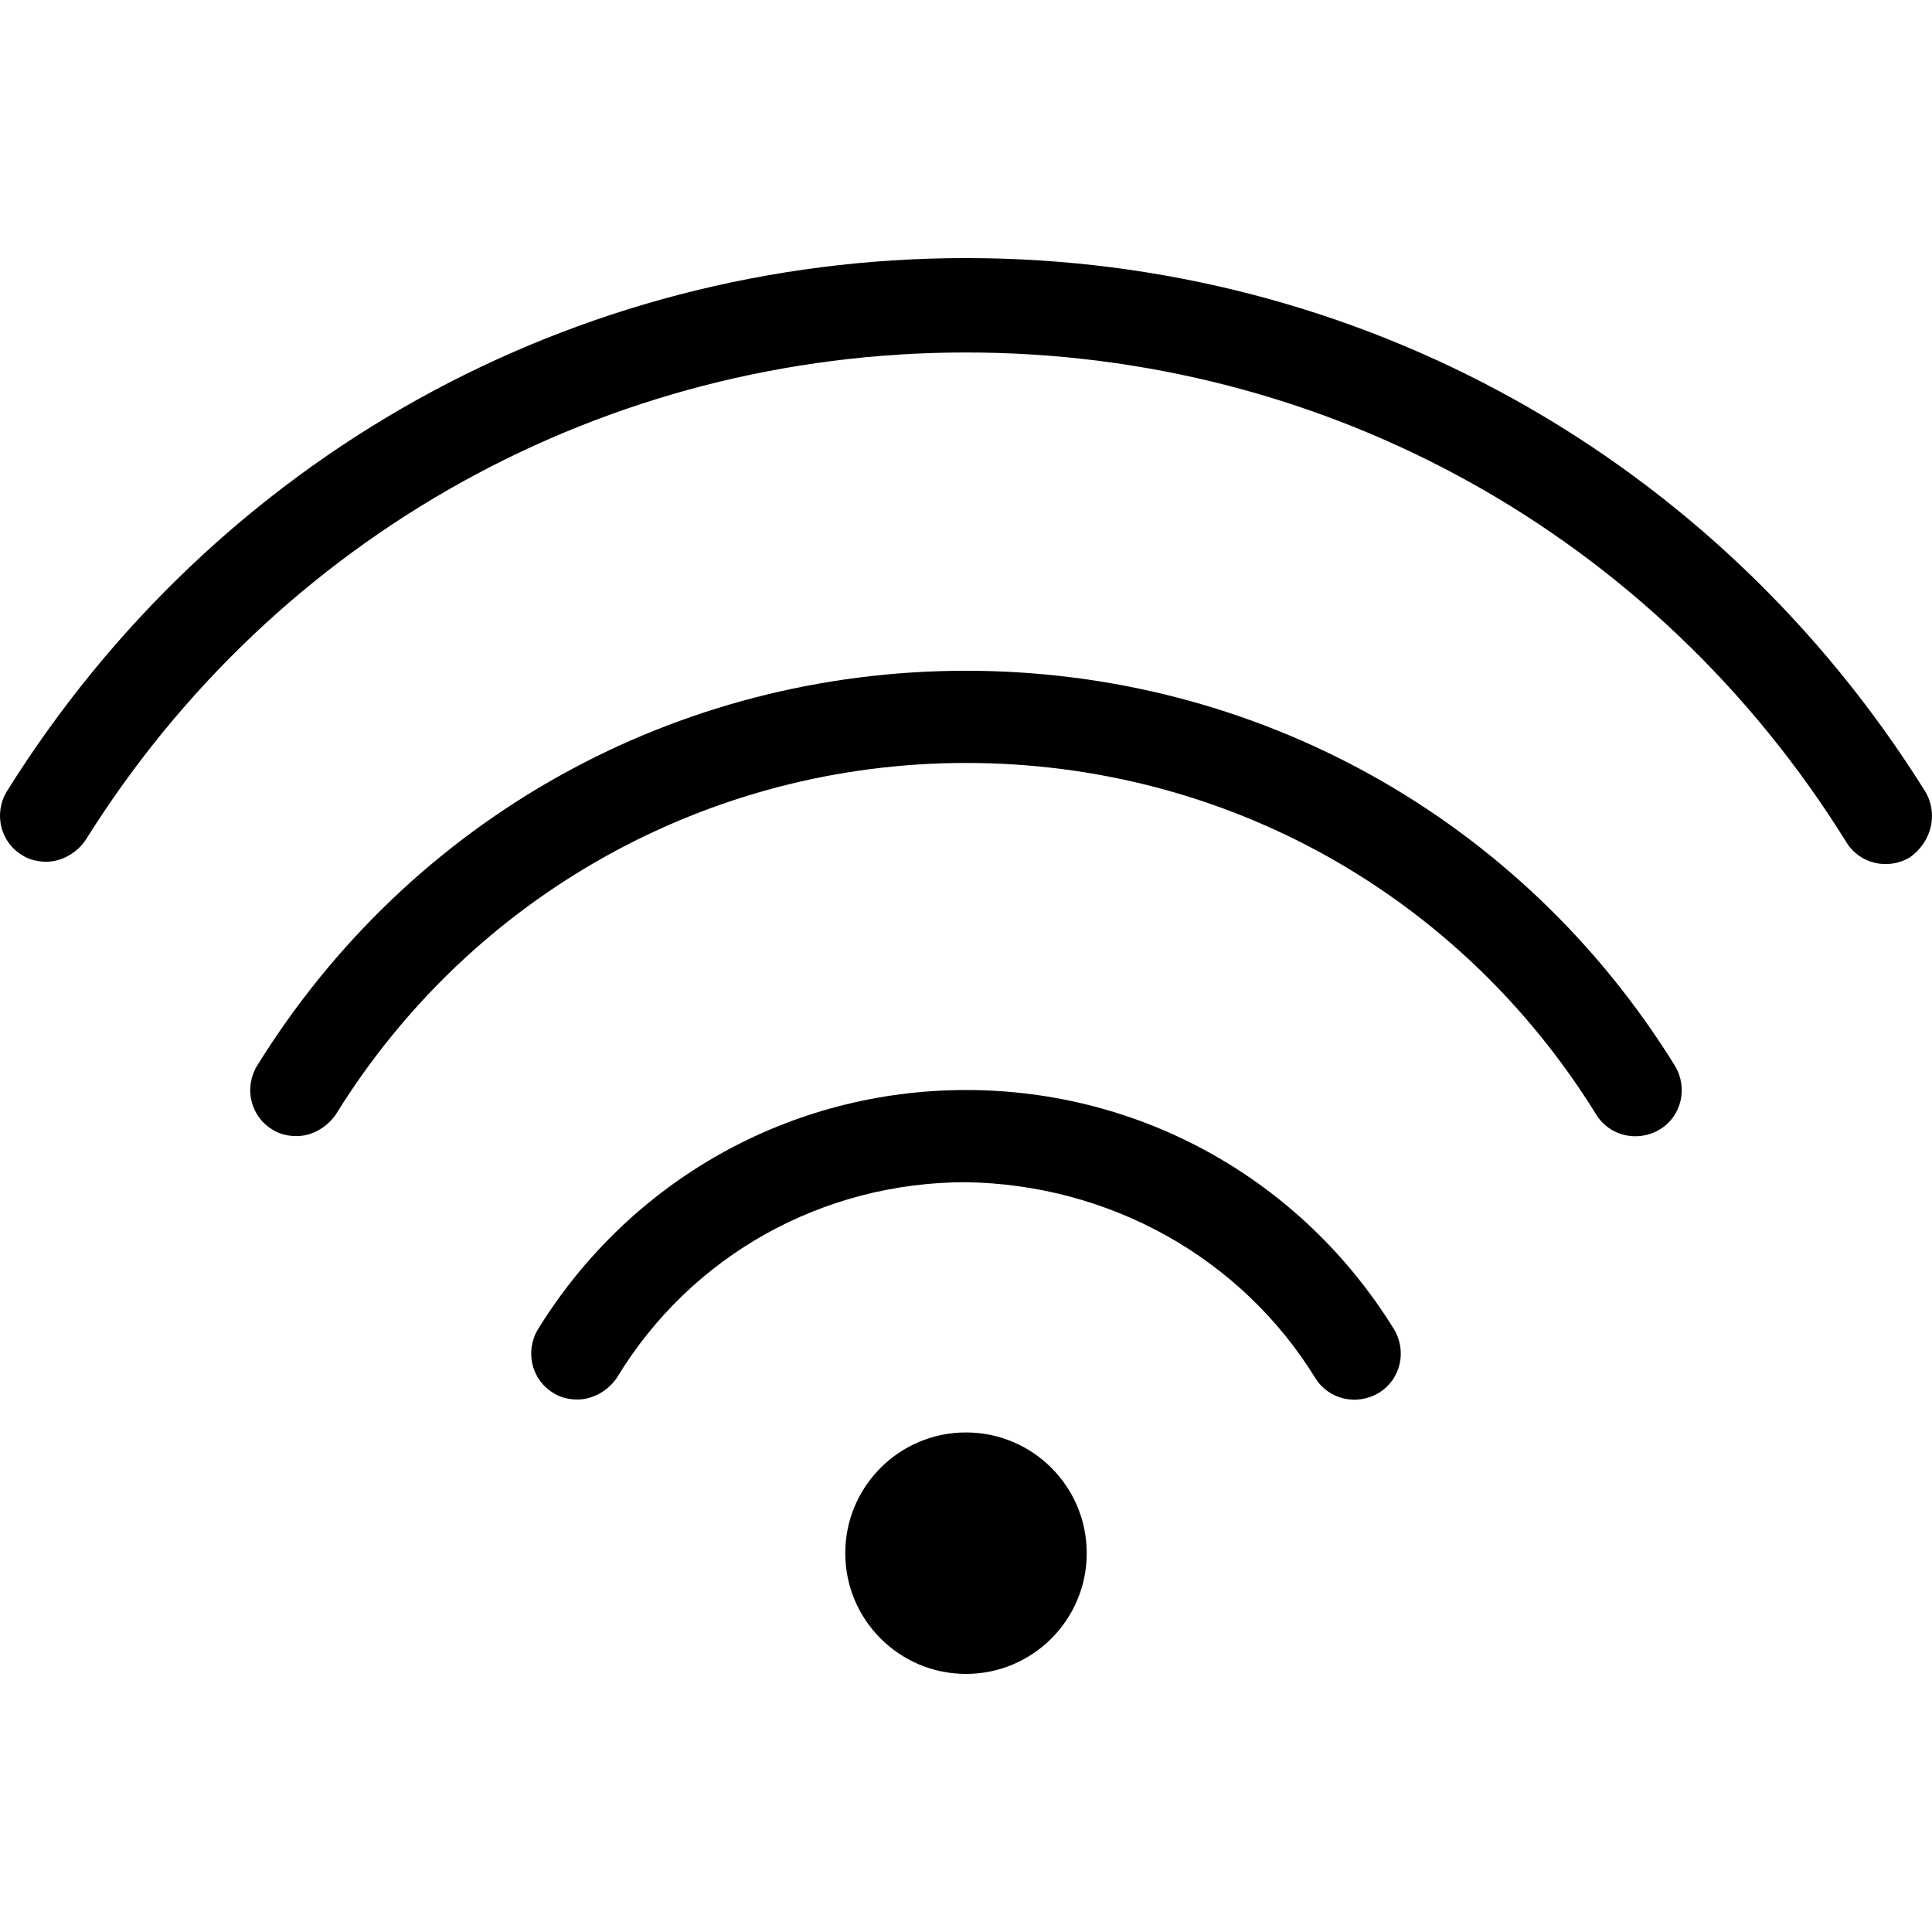
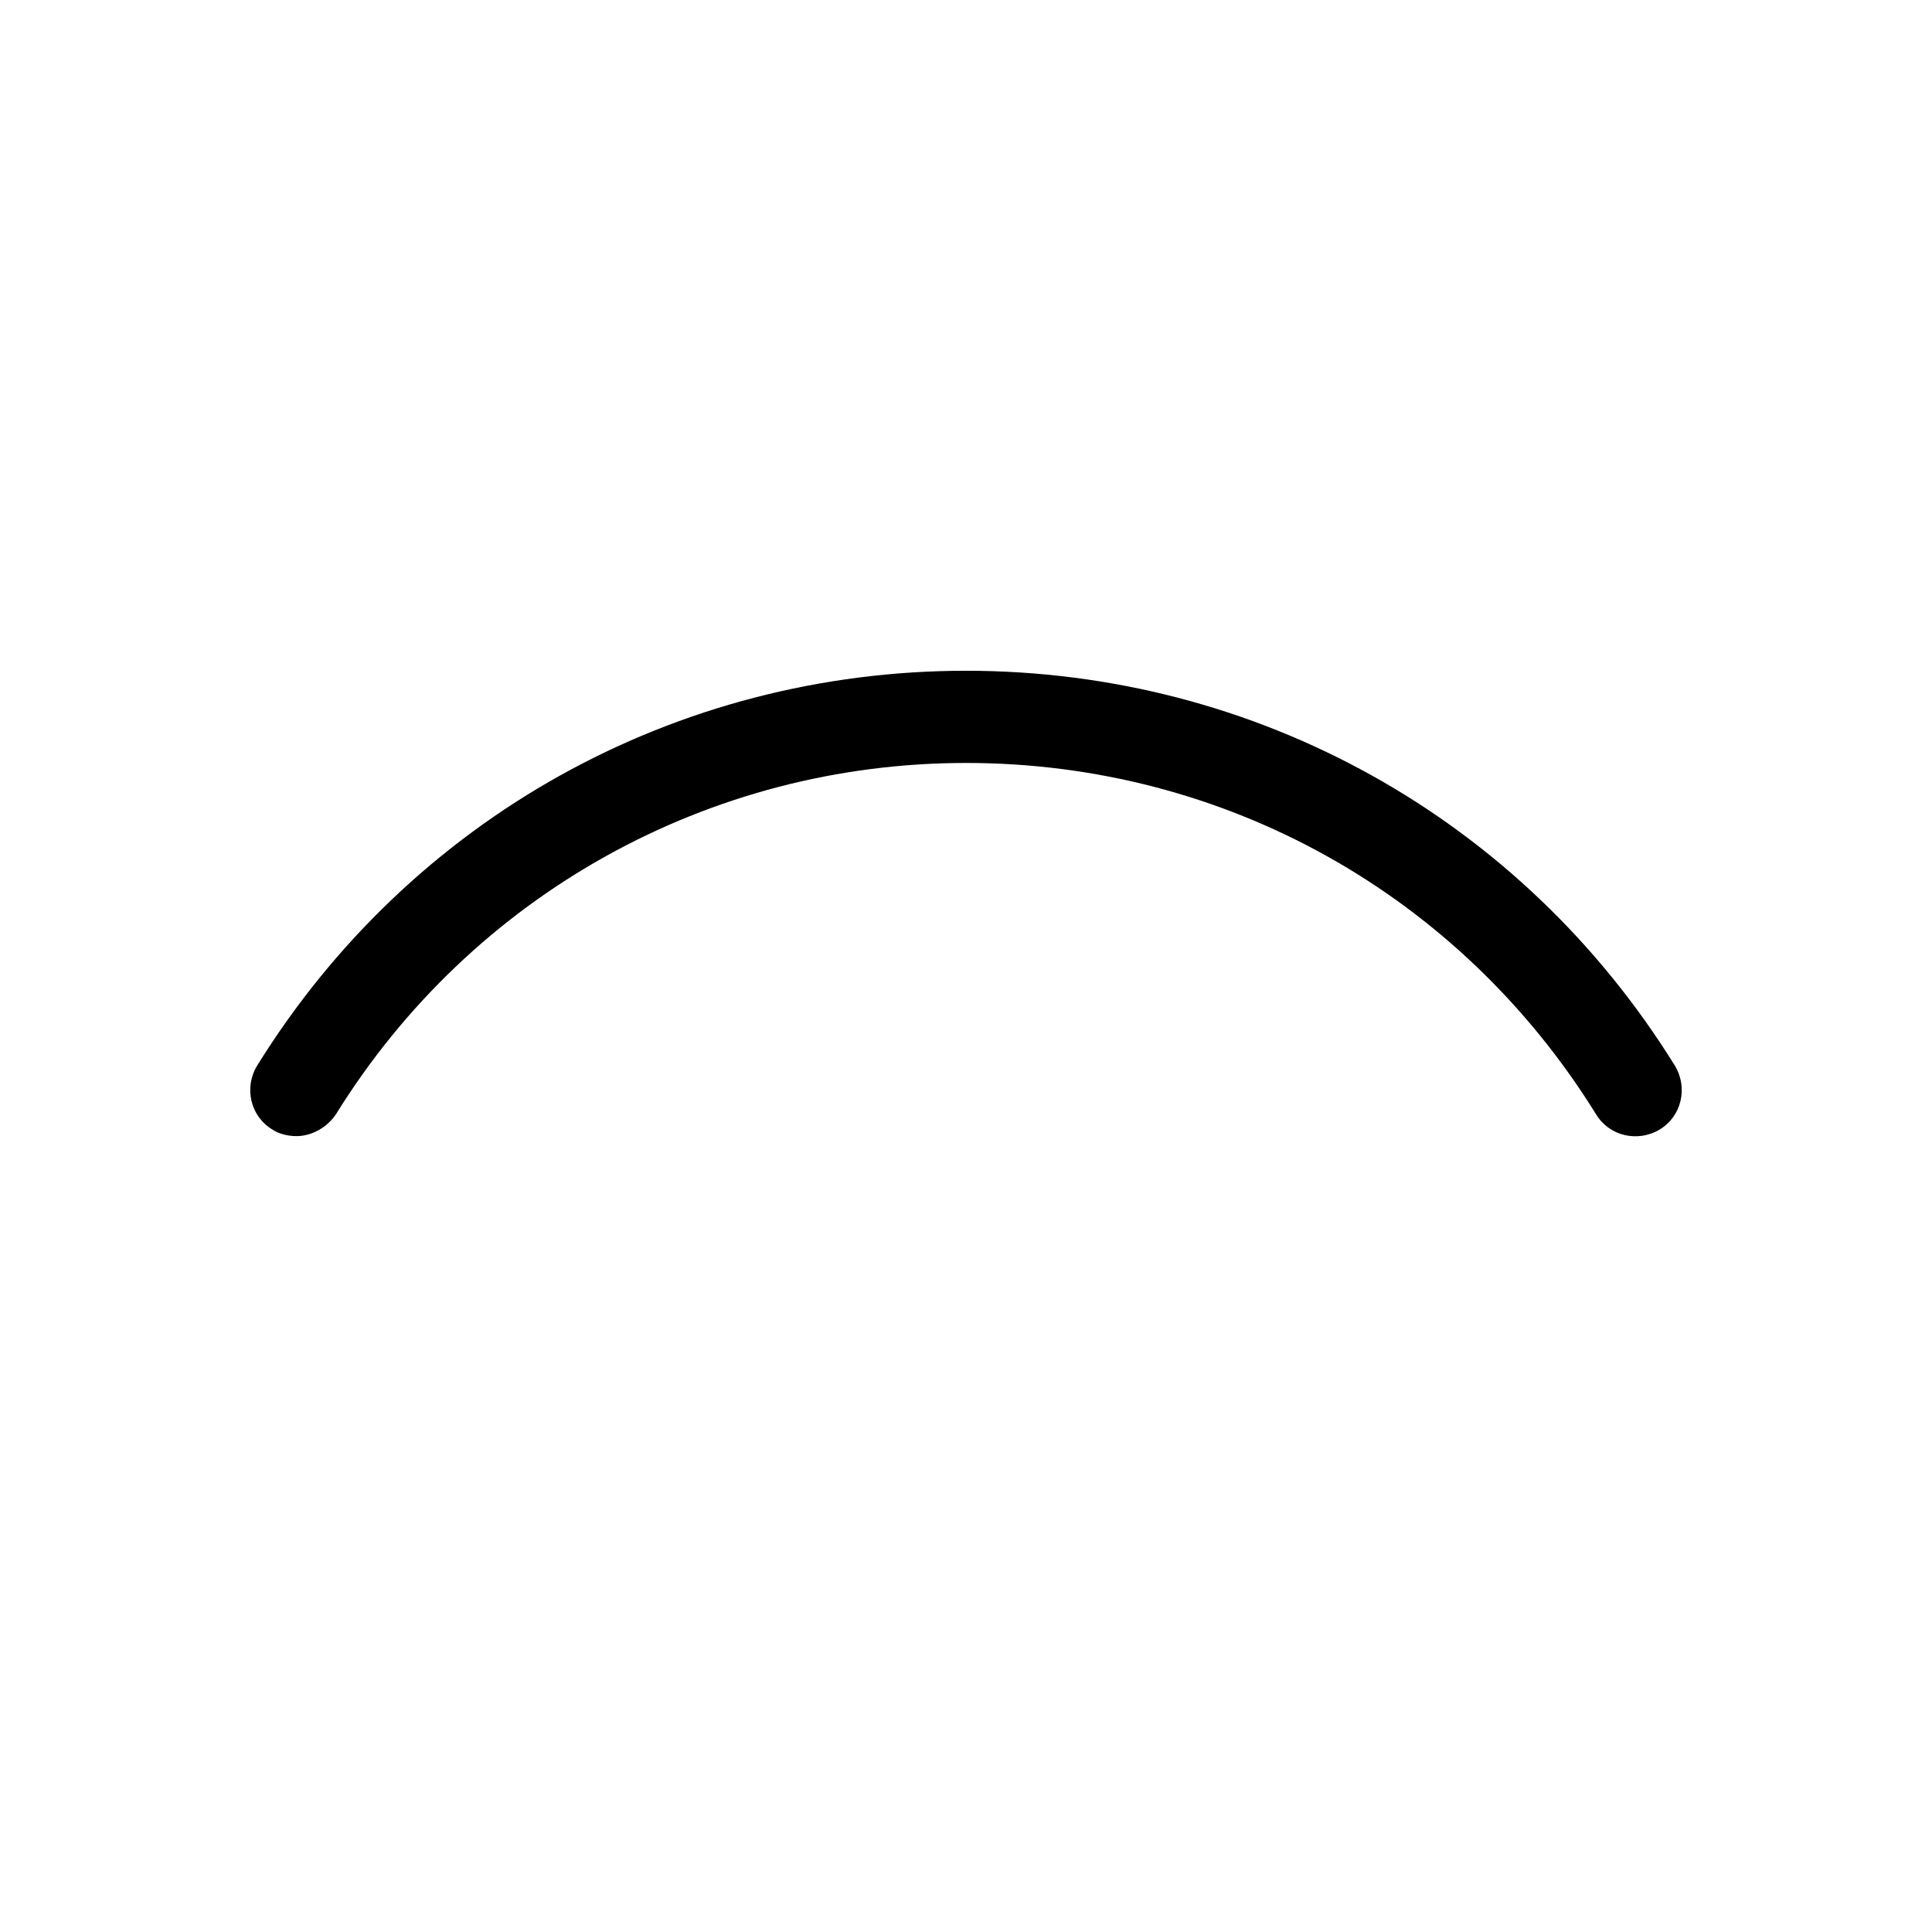
<svg xmlns="http://www.w3.org/2000/svg" id="Capa_1" x="0px" y="0px" viewBox="0 0 352.063 352.063" style="enable-background:new 0 0 352.063 352.063;" xml:space="preserve">
  <g>
    <g>
-       <circle cx="176.031" cy="283.031" r="22" />
-     </g>
+       </g>
  </g>
  <g>
    <g>
-       <path d="M254.031,242.231c-16.8-27.2-46-43.6-78-43.6s-61.2,16.4-78,43.6c-2.4,4-1.2,9.2,2.8,11.6c1.2,0.8,2.8,1.2,4.4,1.2 c2.8,0,5.6-1.6,7.2-4c13.6-22.4,37.6-35.6,63.6-35.6c26,0.4,50,13.6,63.6,35.6c2.4,4,7.6,5.2,11.6,2.8 C255.231,251.431,256.431,246.231,254.031,242.231z" />
-     </g>
+       </g>
  </g>
  <g>
    <g>
      <path d="M305.231,194.231c-28-45.2-76.4-72-129.2-72s-101.2,26.8-129.2,72c-2.4,4-1.2,9.2,2.8,11.6c1.2,0.8,2.8,1.2,4.4,1.2 c2.8,0,5.6-1.6,7.2-4c24.8-40,68-64,114.8-64c47.2,0,90,24,114.8,64c2.4,4,7.6,5.2,11.6,2.8S307.631,198.231,305.231,194.231z" />
    </g>
  </g>
  <g>
    <g>
-       <path d="M350.831,144.231c-38-60.8-103.2-97.2-174.8-97.2s-136.8,36.4-174.8,97.2c-2.4,4-1.2,9.2,2.8,11.6 c1.2,0.8,2.8,1.2,4.4,1.2c2.8,0,5.6-1.6,7.2-4c34.8-55.6,94.8-88.8,160.4-88.8s125.6,33.2,160.4,89.2c2.4,4,7.6,5.2,11.6,2.8 C352.031,153.431,353.231,148.231,350.831,144.231z" />
-     </g>
+       </g>
  </g>
  <g> </g>
  <g> </g>
  <g> </g>
  <g> </g>
  <g> </g>
  <g> </g>
  <g> </g>
  <g> </g>
  <g> </g>
  <g> </g>
  <g> </g>
  <g> </g>
  <g> </g>
  <g> </g>
  <g> </g>
</svg>